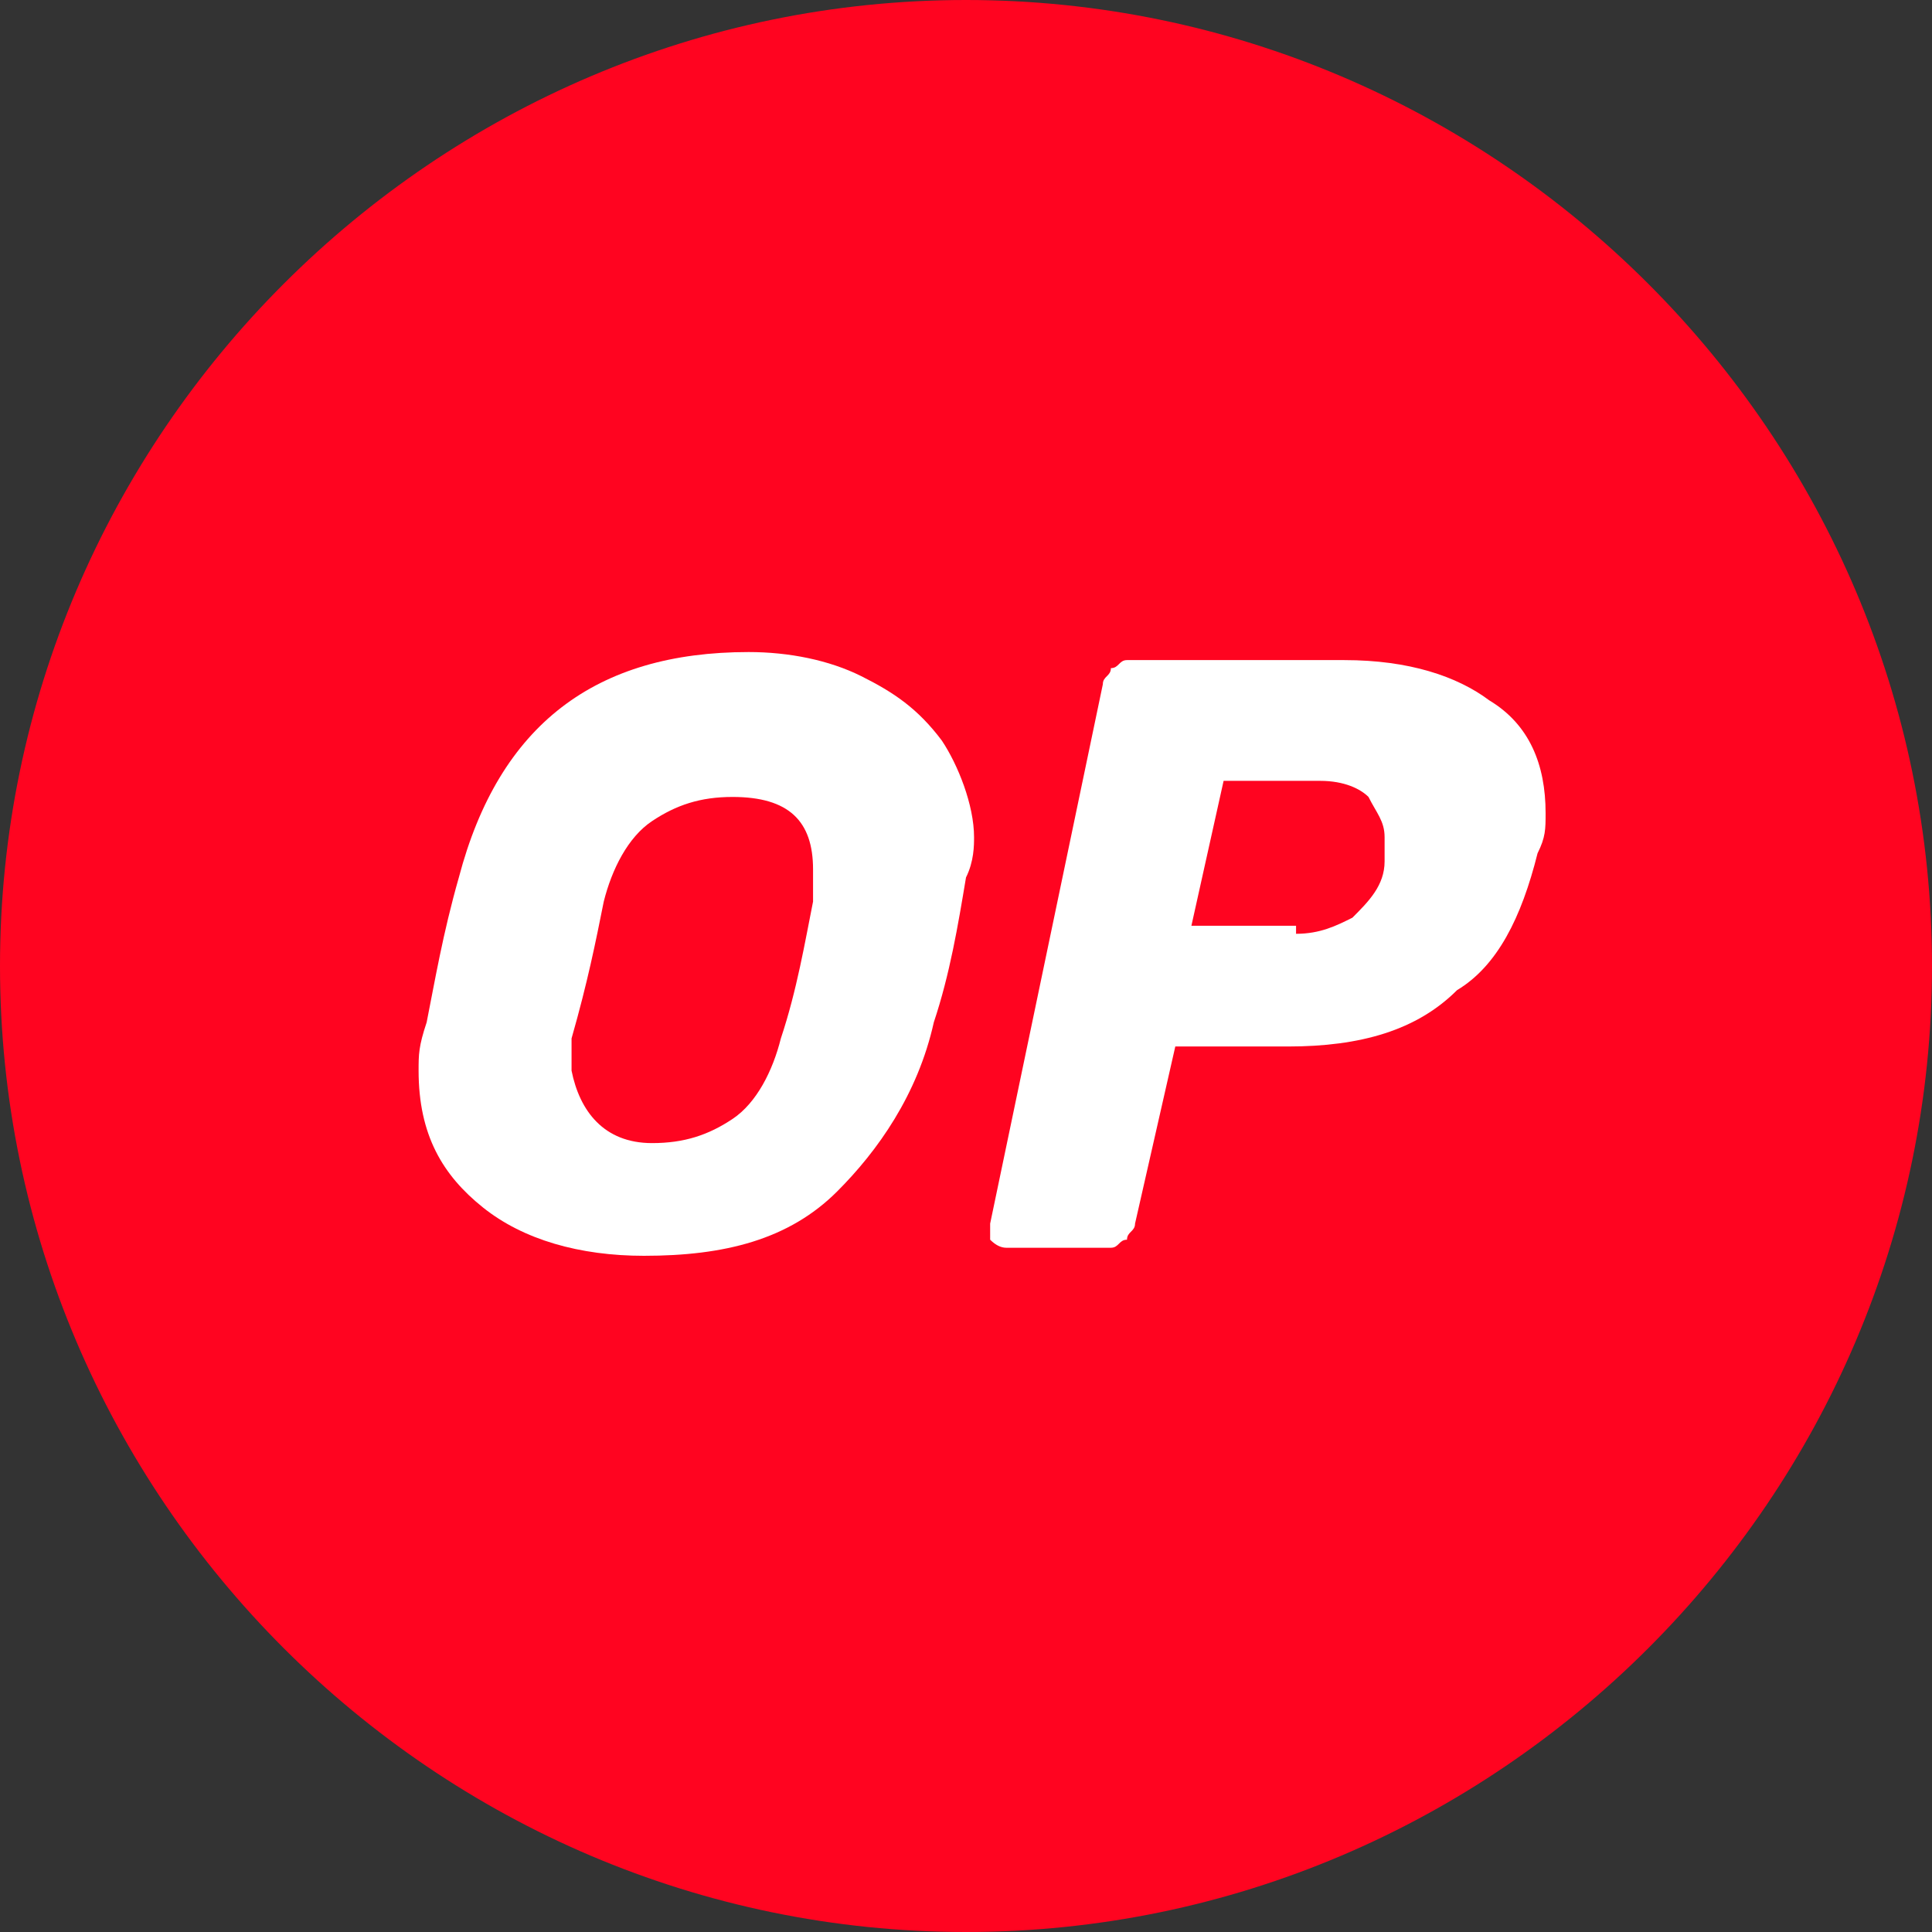
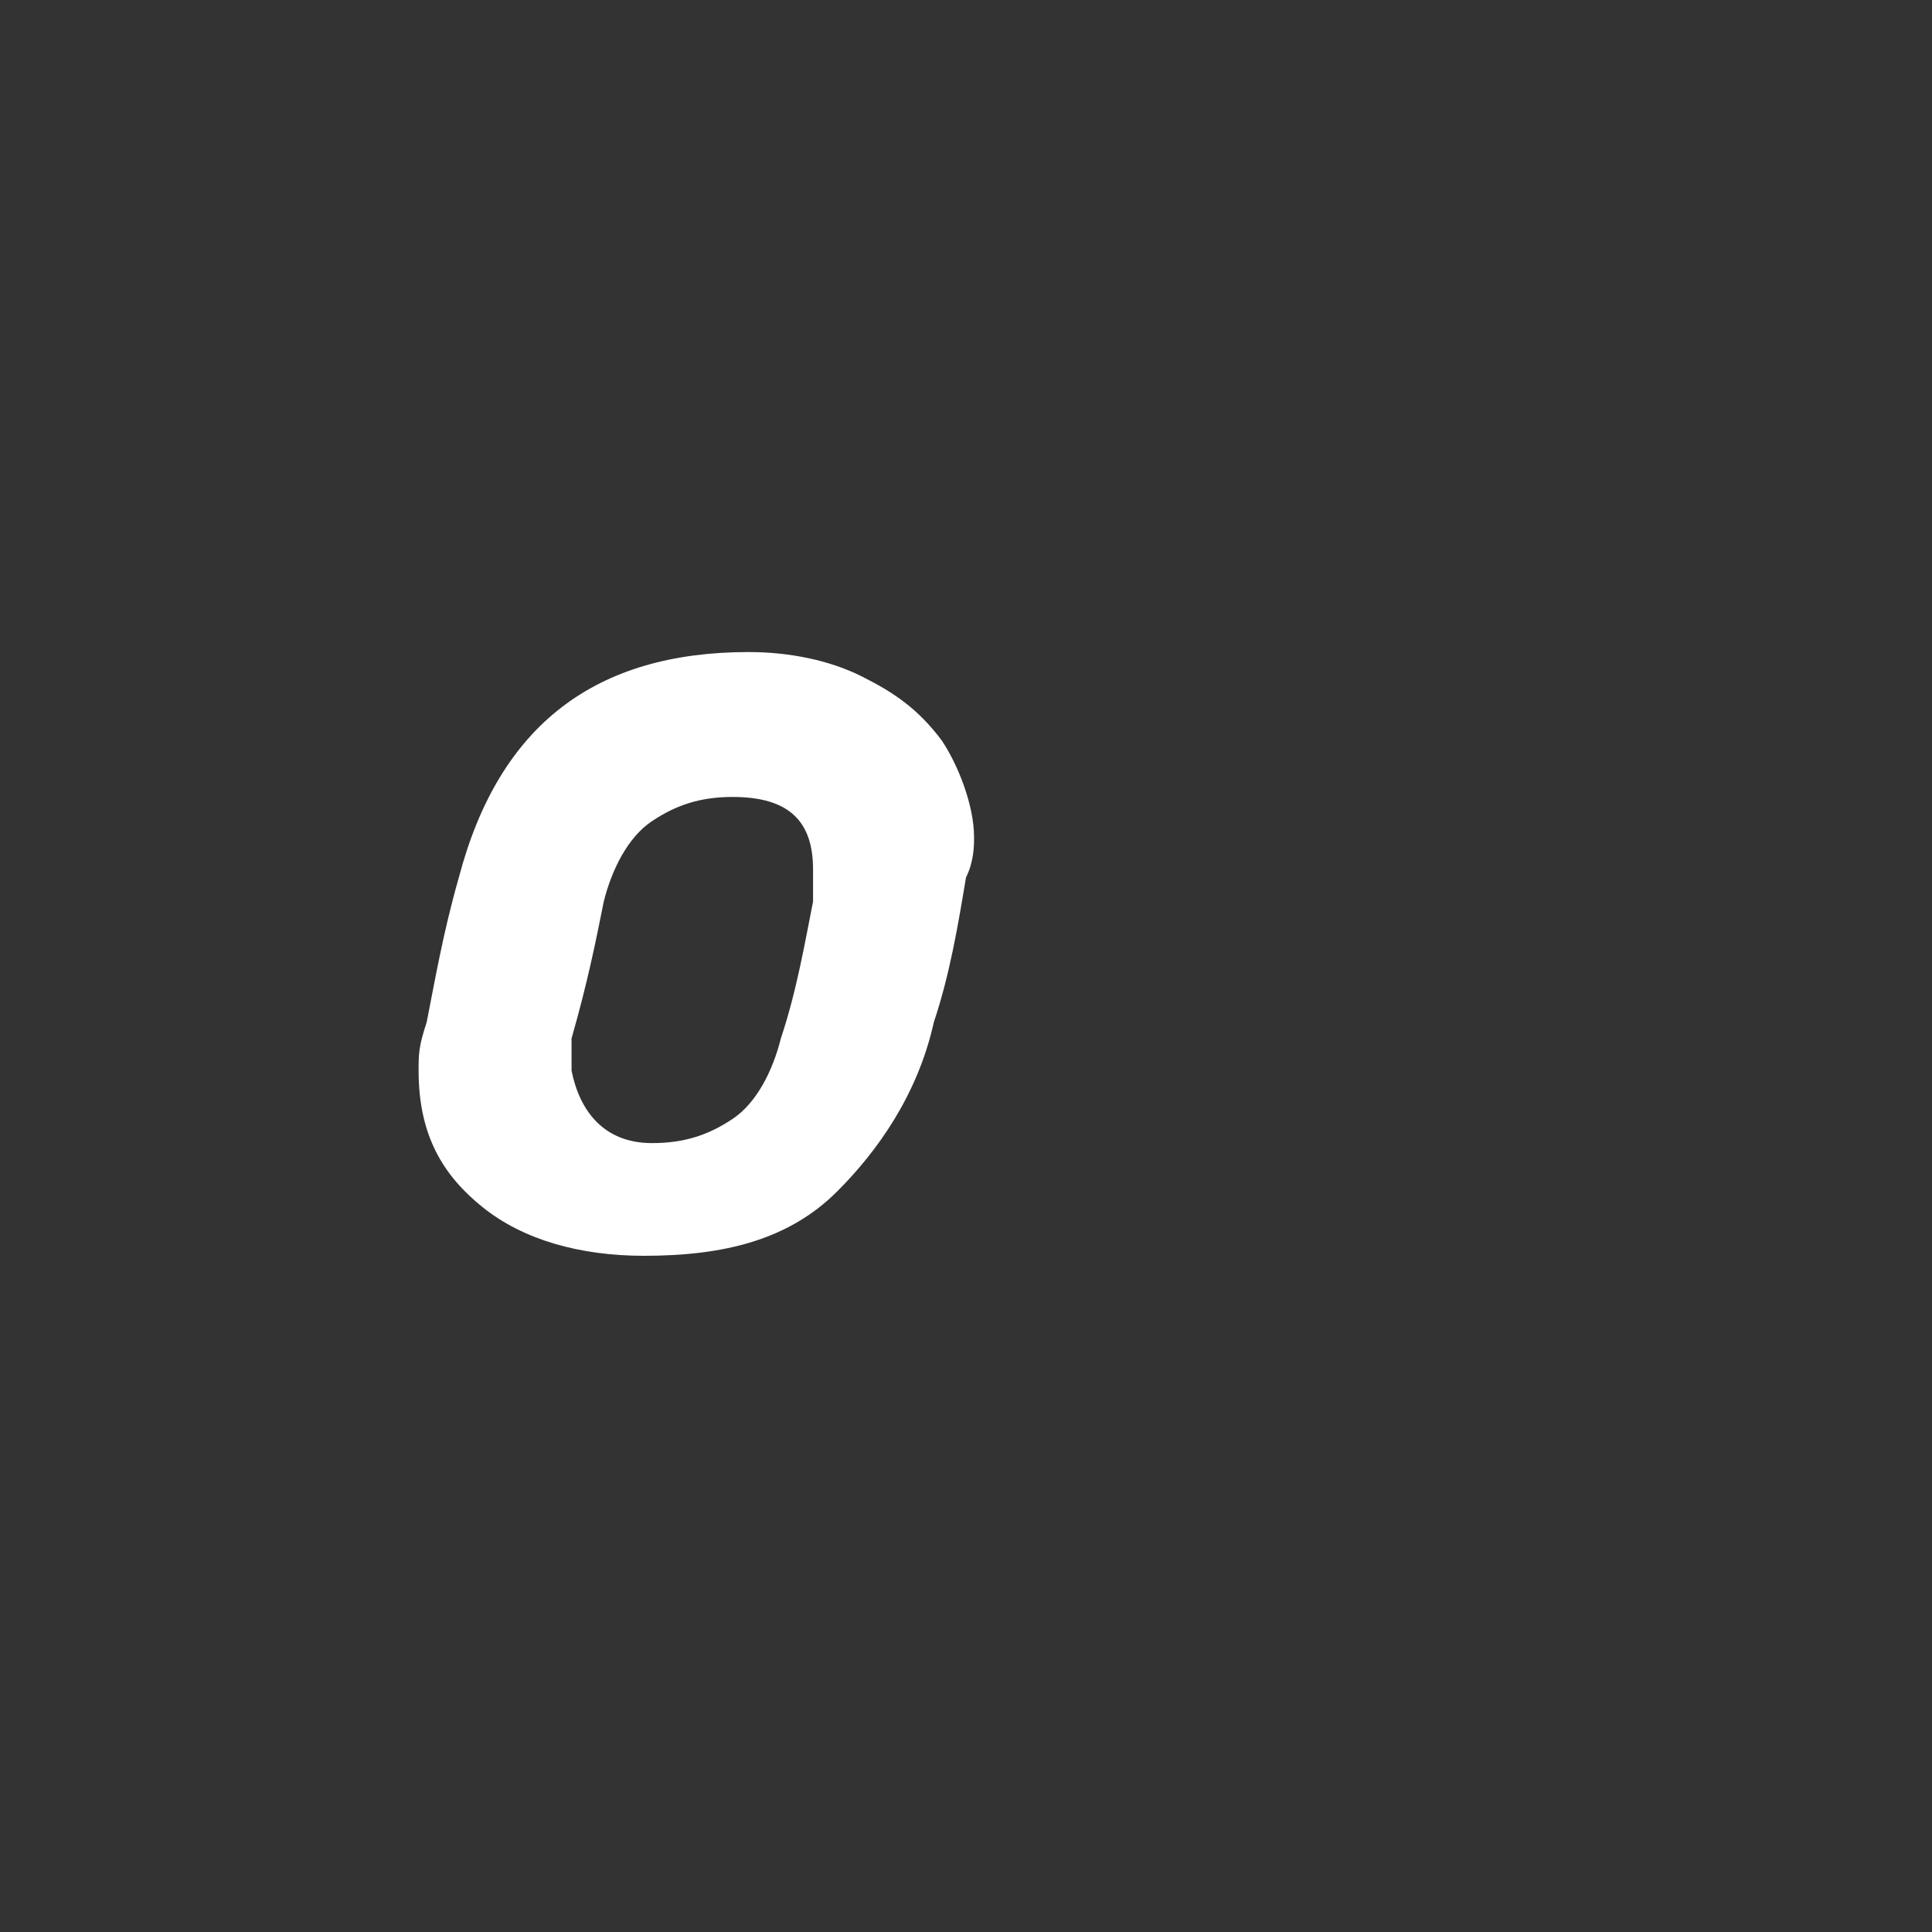
<svg xmlns="http://www.w3.org/2000/svg" id="a" viewBox="0 0 24 24">
  <rect x="0" y="0" width="24" height="24" fill="#333333" stroke="none" />
  <rect width="24" height="24" fill="none" />
-   <path id="b" d="m12,24c6.6,0,12-5.4,12-12S18.6,0,12,0,0,5.4,0,12s5.4,12,12,12Z" fill="#ff0420" />
  <path id="c" d="m8,15.6c-.8,0-1.5-.2-2-.6-.5-.4-.8-.9-.8-1.7,0-.2,0-.3.1-.6.1-.5.2-1.1.4-1.8.5-1.9,1.7-2.8,3.6-2.8.5,0,1,.1,1.4.3s.7.4,1,.8c.2.3.4.8.4,1.2,0,.1,0,.3-.1.5-.1.6-.2,1.2-.4,1.8-.2.9-.7,1.6-1.2,2.1-.6.6-1.4.8-2.4.8Zm.1-1.4c.4,0,.7-.1,1-.3s.5-.6.6-1c.2-.6.3-1.2.4-1.7v-.4c0-.6-.3-.9-1-.9-.4,0-.7.1-1,.3s-.5.6-.6,1c-.1.5-.2,1-.4,1.7v.4c.1.5.4.9,1,.9Z" fill="#fff" />
-   <path id="d" d="m12.5,15.5q-.1,0-.2-.1v-.2l1.4-6.7c0-.1.1-.1.1-.2.1,0,.1-.1.2-.1h2.7c.8,0,1.4.2,1.8.5.5.3.7.8.7,1.4,0,.2,0,.3-.1.5-.2.8-.5,1.4-1,1.7-.5.5-1.2.7-2.1.7h-1.4l-.5,2.2c0,.1-.1.1-.1.2-.1,0-.1.1-.2.1h-1.3Zm3.6-3.9c.3,0,.5-.1.7-.2.2-.2.4-.4.4-.7v-.3c0-.2-.1-.3-.2-.5-.1-.1-.3-.2-.6-.2h-1.2l-.4,1.8h1.3v.1Z" fill="#fff" />
</svg>